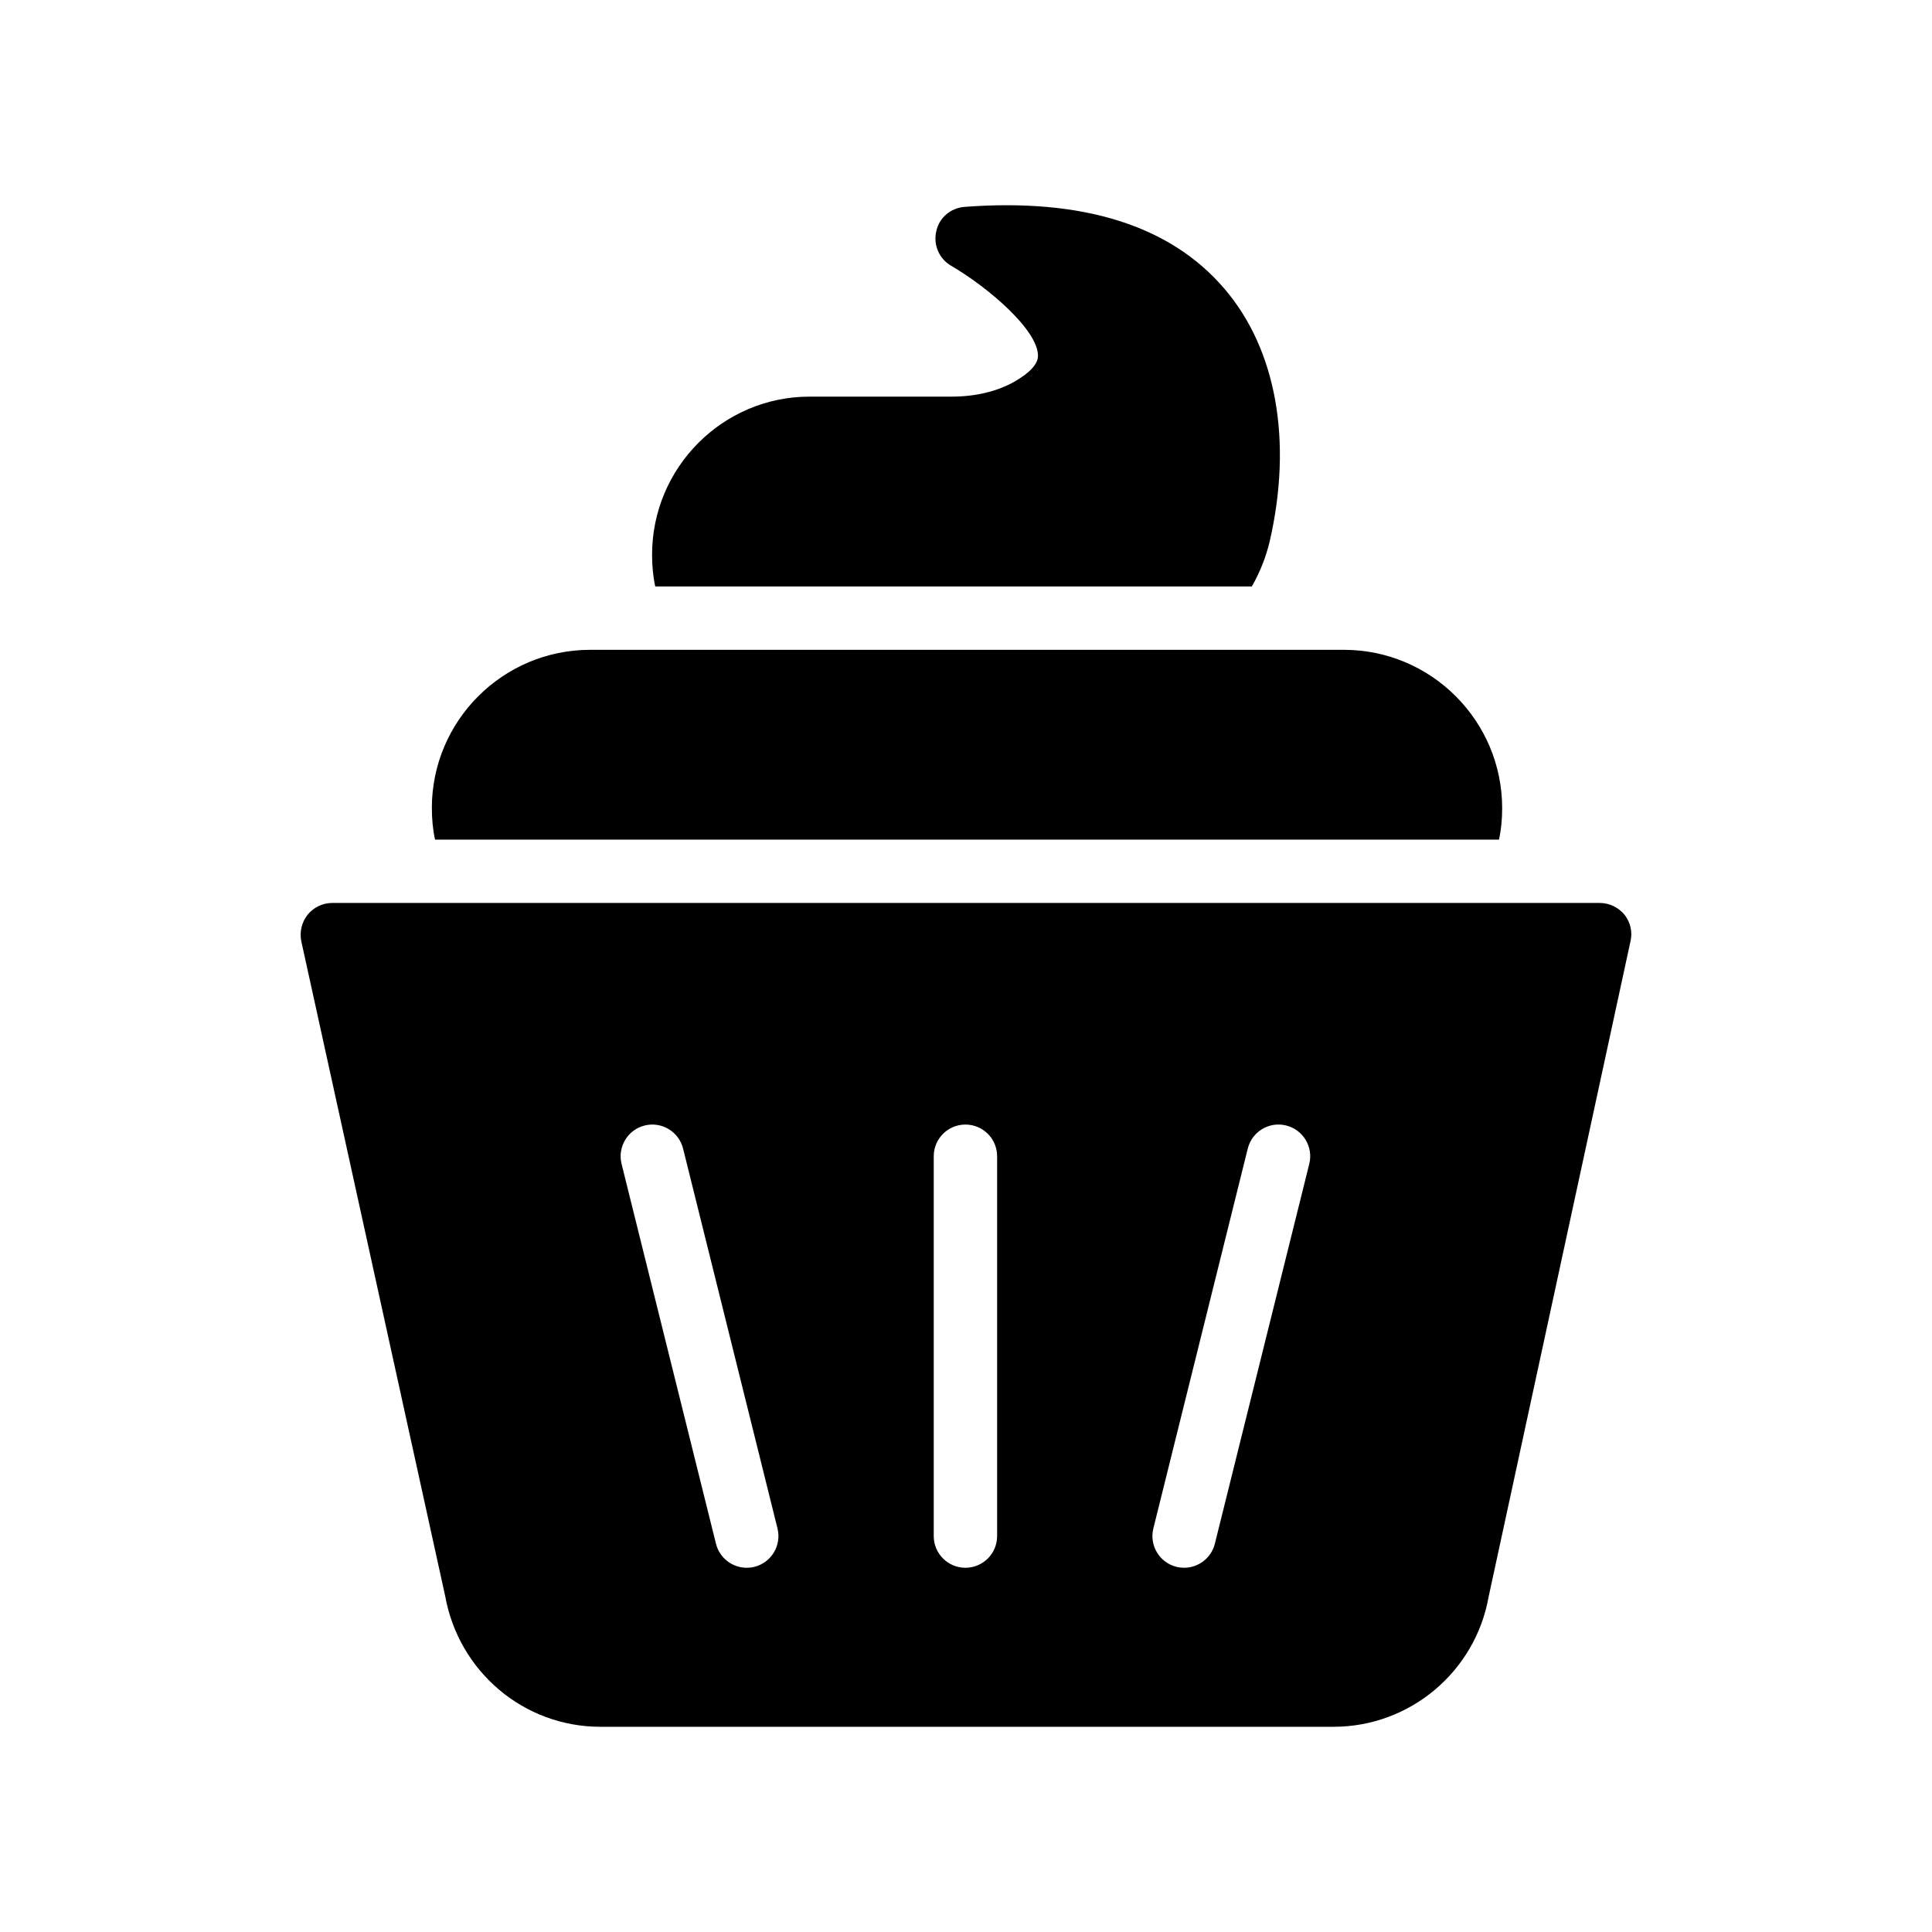
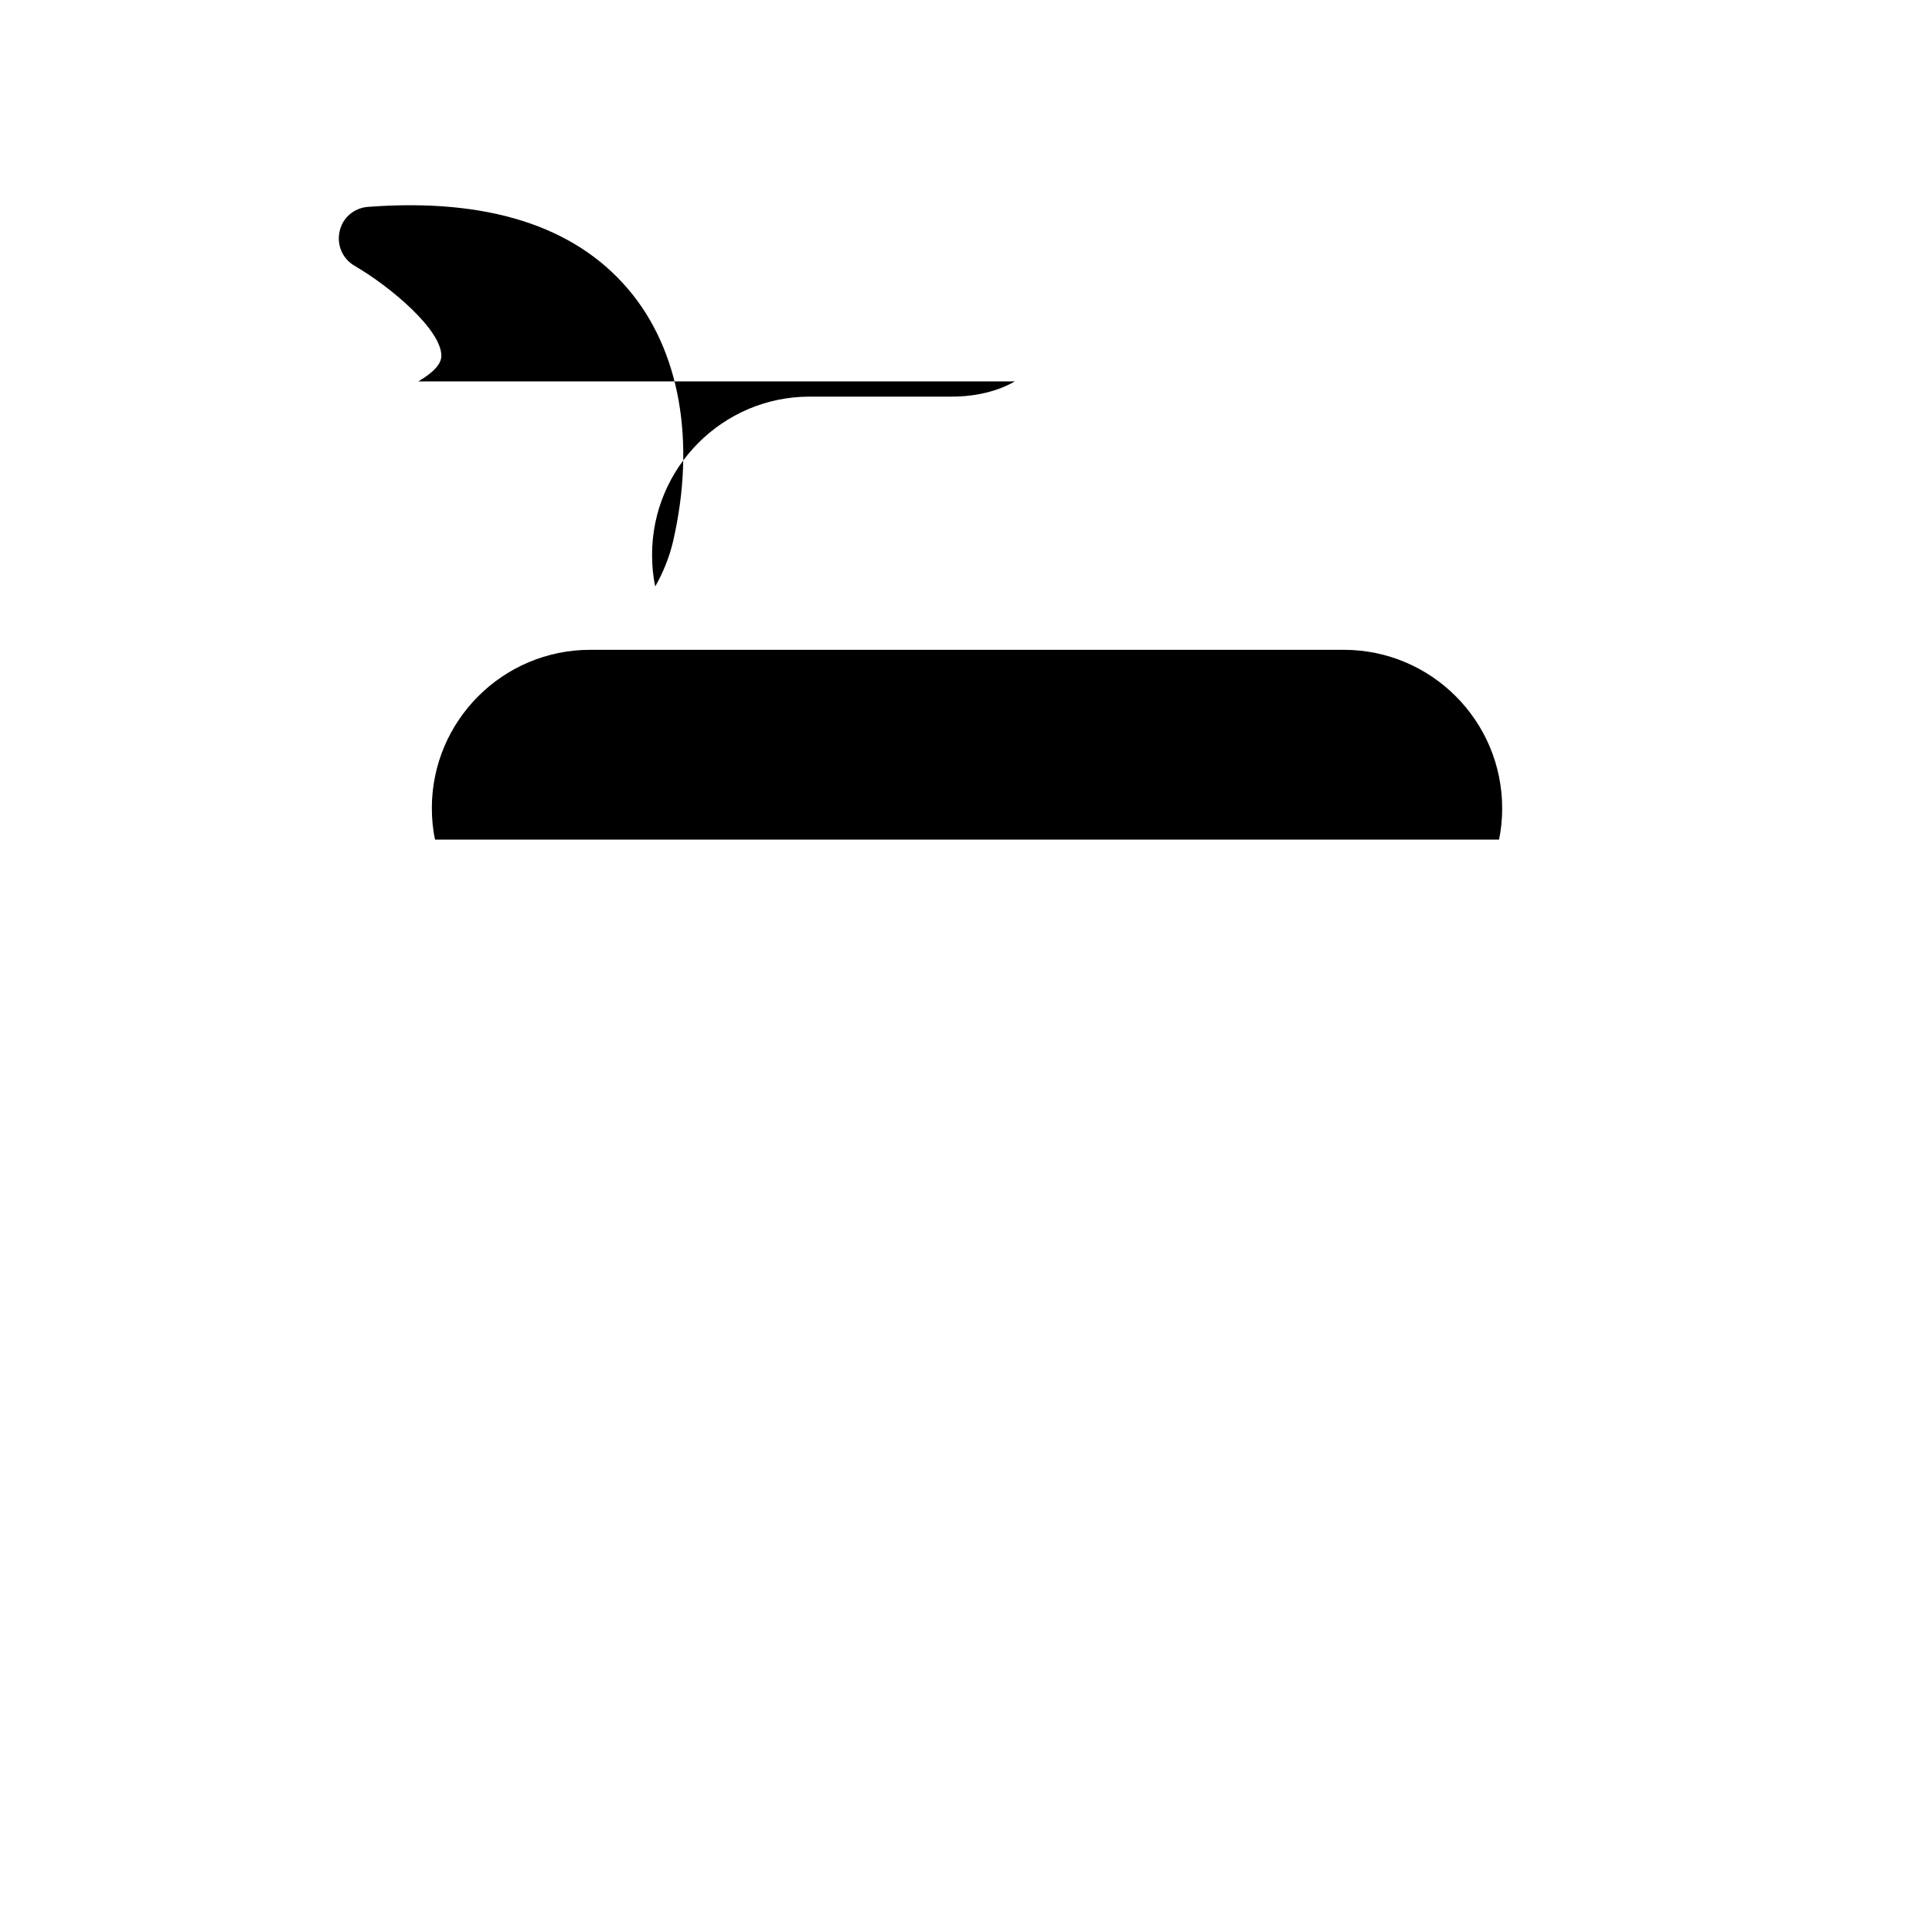
<svg xmlns="http://www.w3.org/2000/svg" fill="#000000" width="800px" height="800px" version="1.1" viewBox="144 144 512 512">
  <g>
-     <path d="m225.53 386.4c-1.598 2.016-2.184 4.621-1.68 7.055l38.121 173.48c3.609 20.07 20.824 34.68 41.145 34.68h194.3c20.234 0 37.535-14.609 41.062-34.344l37.617-173.82c0.586-2.434 0-5.039-1.594-7.055-1.594-1.93-4.031-3.106-6.551-3.106h-335.87c-2.606 0-4.957 1.176-6.551 3.106zm224.12 162.65 25.02-100.66c1.121-4.508 5.684-7.254 10.176-6.125 4.5 1.121 7.242 5.676 6.125 10.176l-25.02 100.66c-0.953 3.82-4.379 6.371-8.145 6.371-0.672 0-1.352-0.078-2.035-0.246-4.496-1.117-7.234-5.672-6.121-10.176zm-58.199-98.633c0-4.637 3.758-8.398 8.398-8.398 4.637 0 8.398 3.758 8.398 8.398v100.66c0 4.637-3.758 8.398-8.398 8.398-4.637 0-8.398-3.758-8.398-8.398zm-76.602-8.148c4.477-1.125 9.055 1.621 10.176 6.125l25.02 100.66c1.113 4.5-1.625 9.059-6.125 10.176-0.68 0.168-1.359 0.246-2.035 0.246-3.766 0-7.191-2.551-8.145-6.371l-25.02-100.66c-1.109-4.504 1.629-9.059 6.129-10.176z" />
    <path d="m258.45 358.19c0 2.856 0.254 5.625 0.84 8.312h281.96c0.586-2.688 0.84-5.457 0.84-8.312 0-23.176-18.809-41.984-41.984-41.984h-199.68c-23.176 0-41.984 18.809-41.984 41.984z" />
-     <path d="m412.95 245.08c-4.535 2.602-10.328 4.031-16.793 4.031h-37.617c-23.008 0-41.734 18.809-41.734 41.902 0 2.856 0.254 5.711 0.84 8.398h158.11c2.098-3.695 3.695-7.641 4.703-11.84 6.129-26.535 1.848-50.969-12.008-67.09-14.273-16.711-37.449-24.016-68.77-21.664-3.695 0.254-6.801 2.856-7.559 6.465-0.84 3.609 0.754 7.305 3.945 9.152 9.656 5.625 23.008 16.961 23.008 23.848 0 2.18-2.102 4.445-6.129 6.797z" />
+     <path d="m412.95 245.08c-4.535 2.602-10.328 4.031-16.793 4.031h-37.617c-23.008 0-41.734 18.809-41.734 41.902 0 2.856 0.254 5.711 0.84 8.398c2.098-3.695 3.695-7.641 4.703-11.84 6.129-26.535 1.848-50.969-12.008-67.09-14.273-16.711-37.449-24.016-68.77-21.664-3.695 0.254-6.801 2.856-7.559 6.465-0.84 3.609 0.754 7.305 3.945 9.152 9.656 5.625 23.008 16.961 23.008 23.848 0 2.18-2.102 4.445-6.129 6.797z" />
  </g>
</svg>